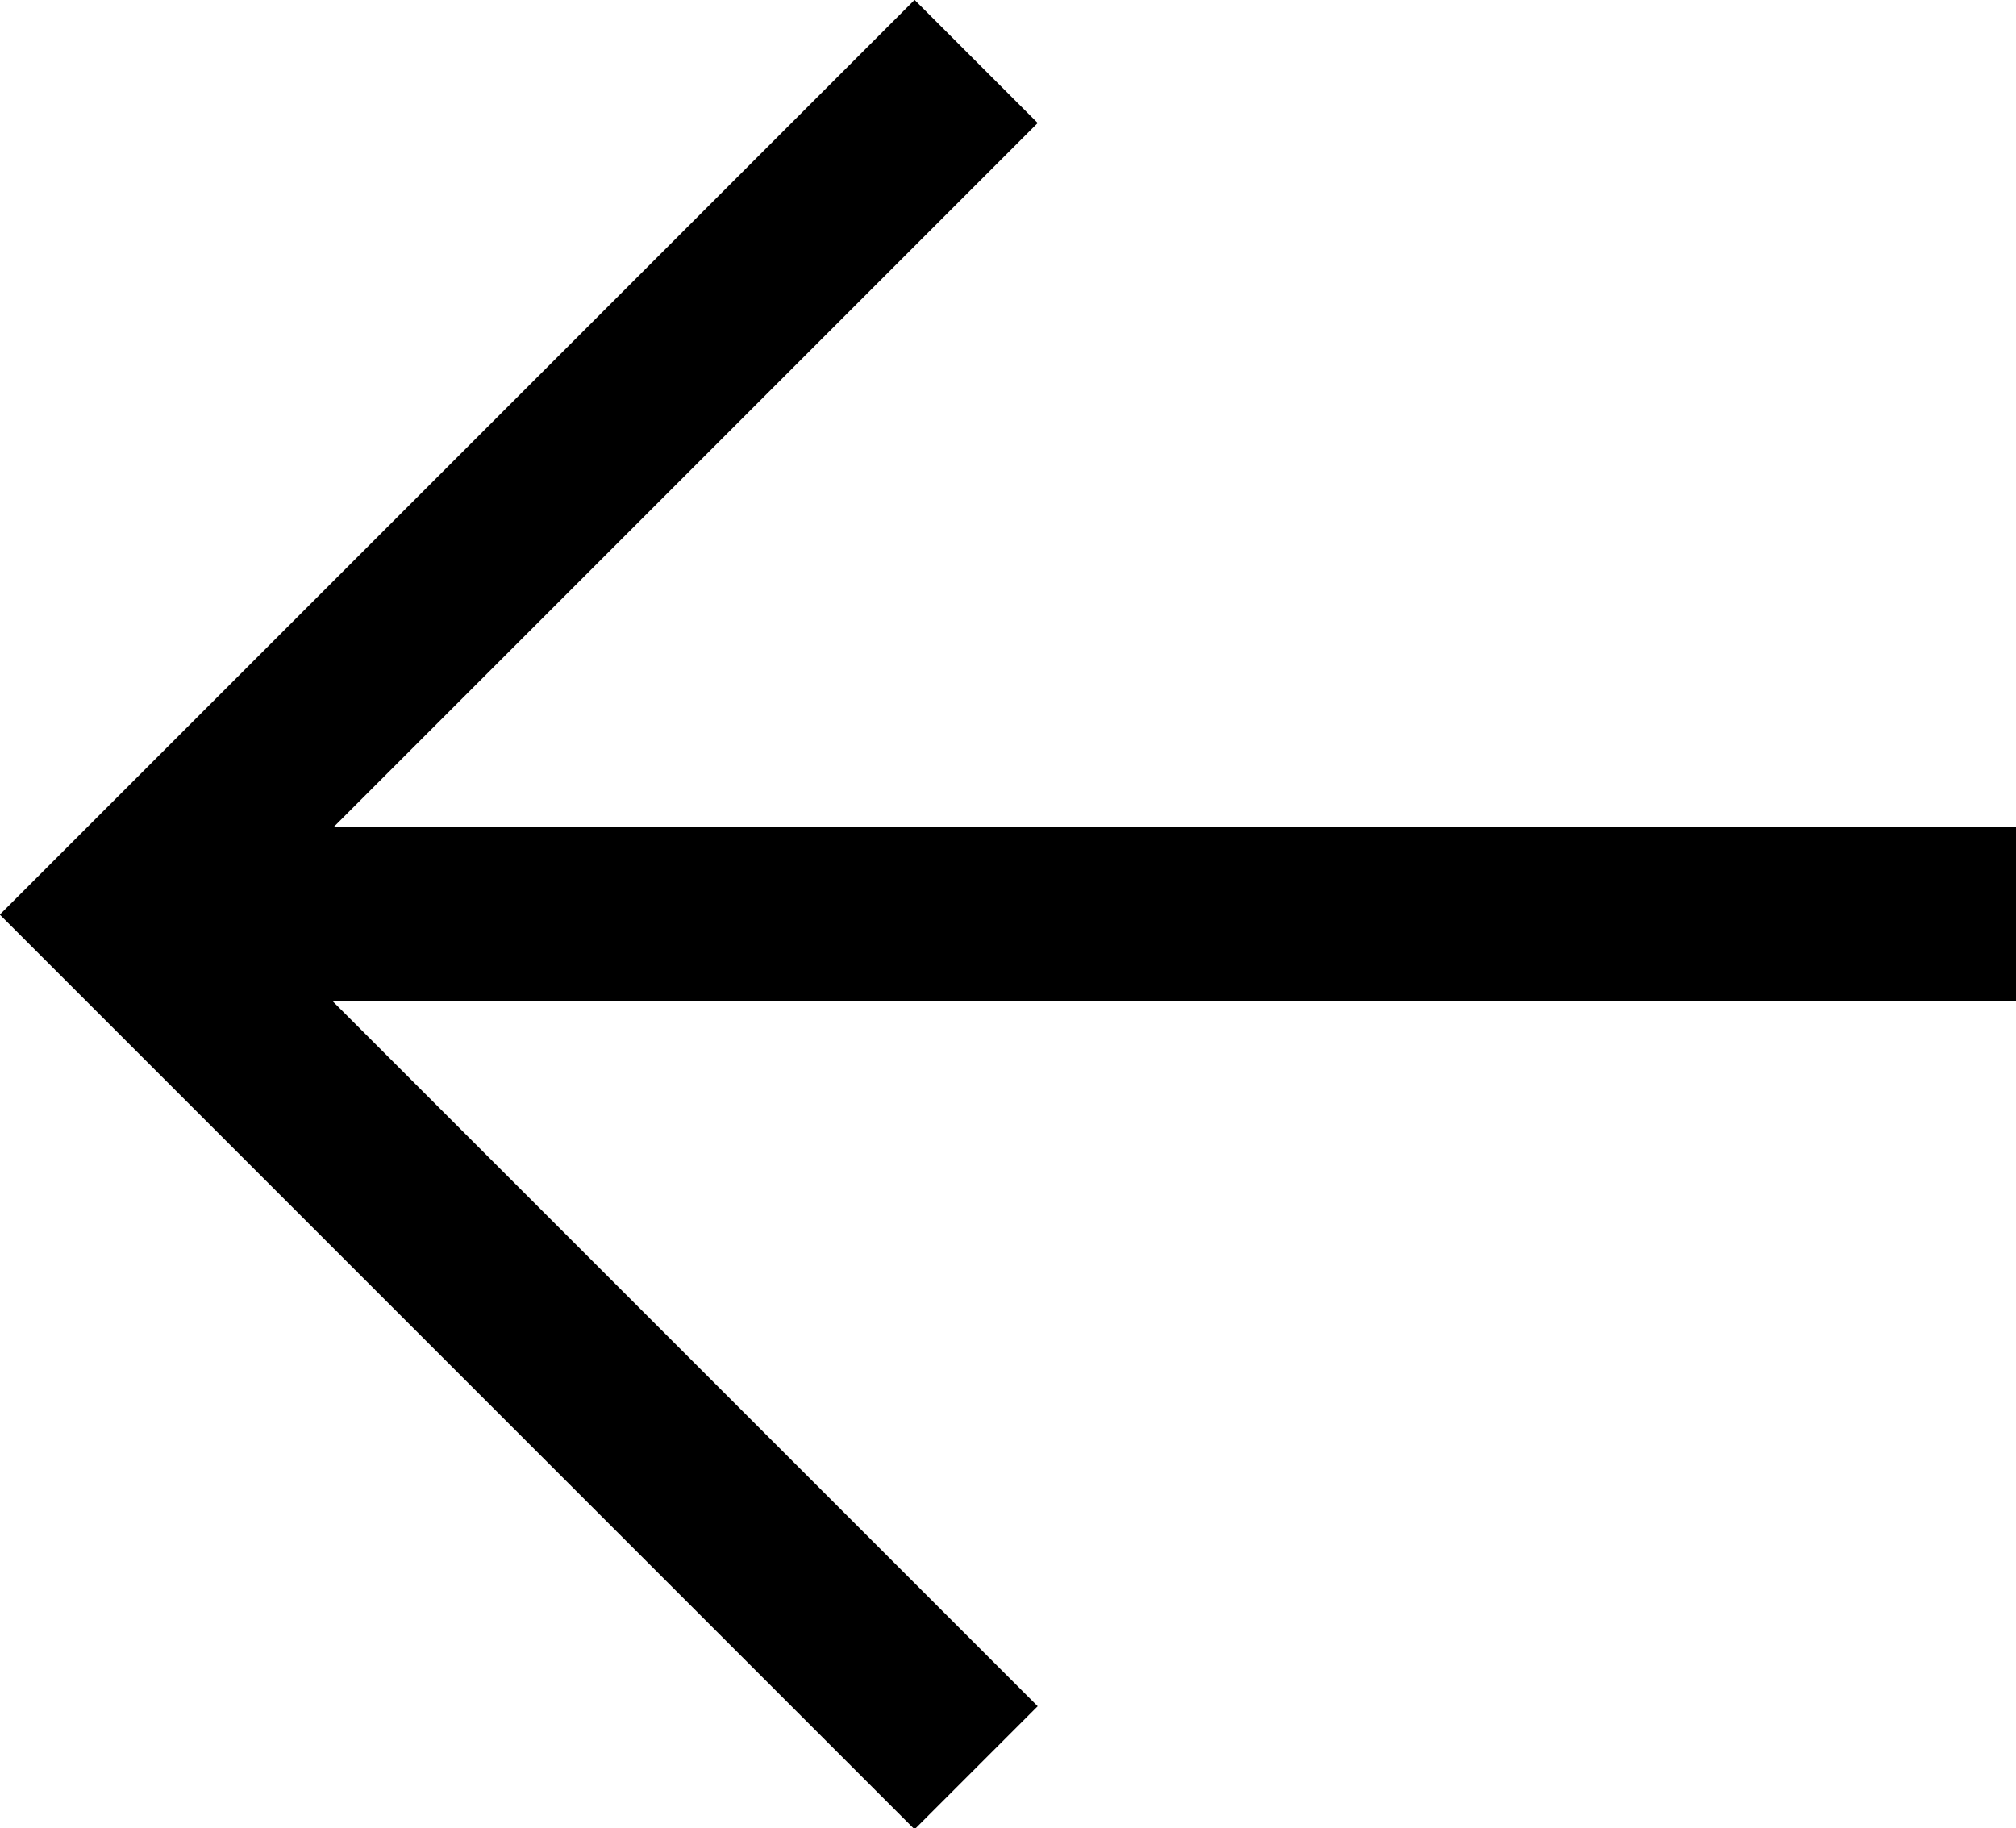
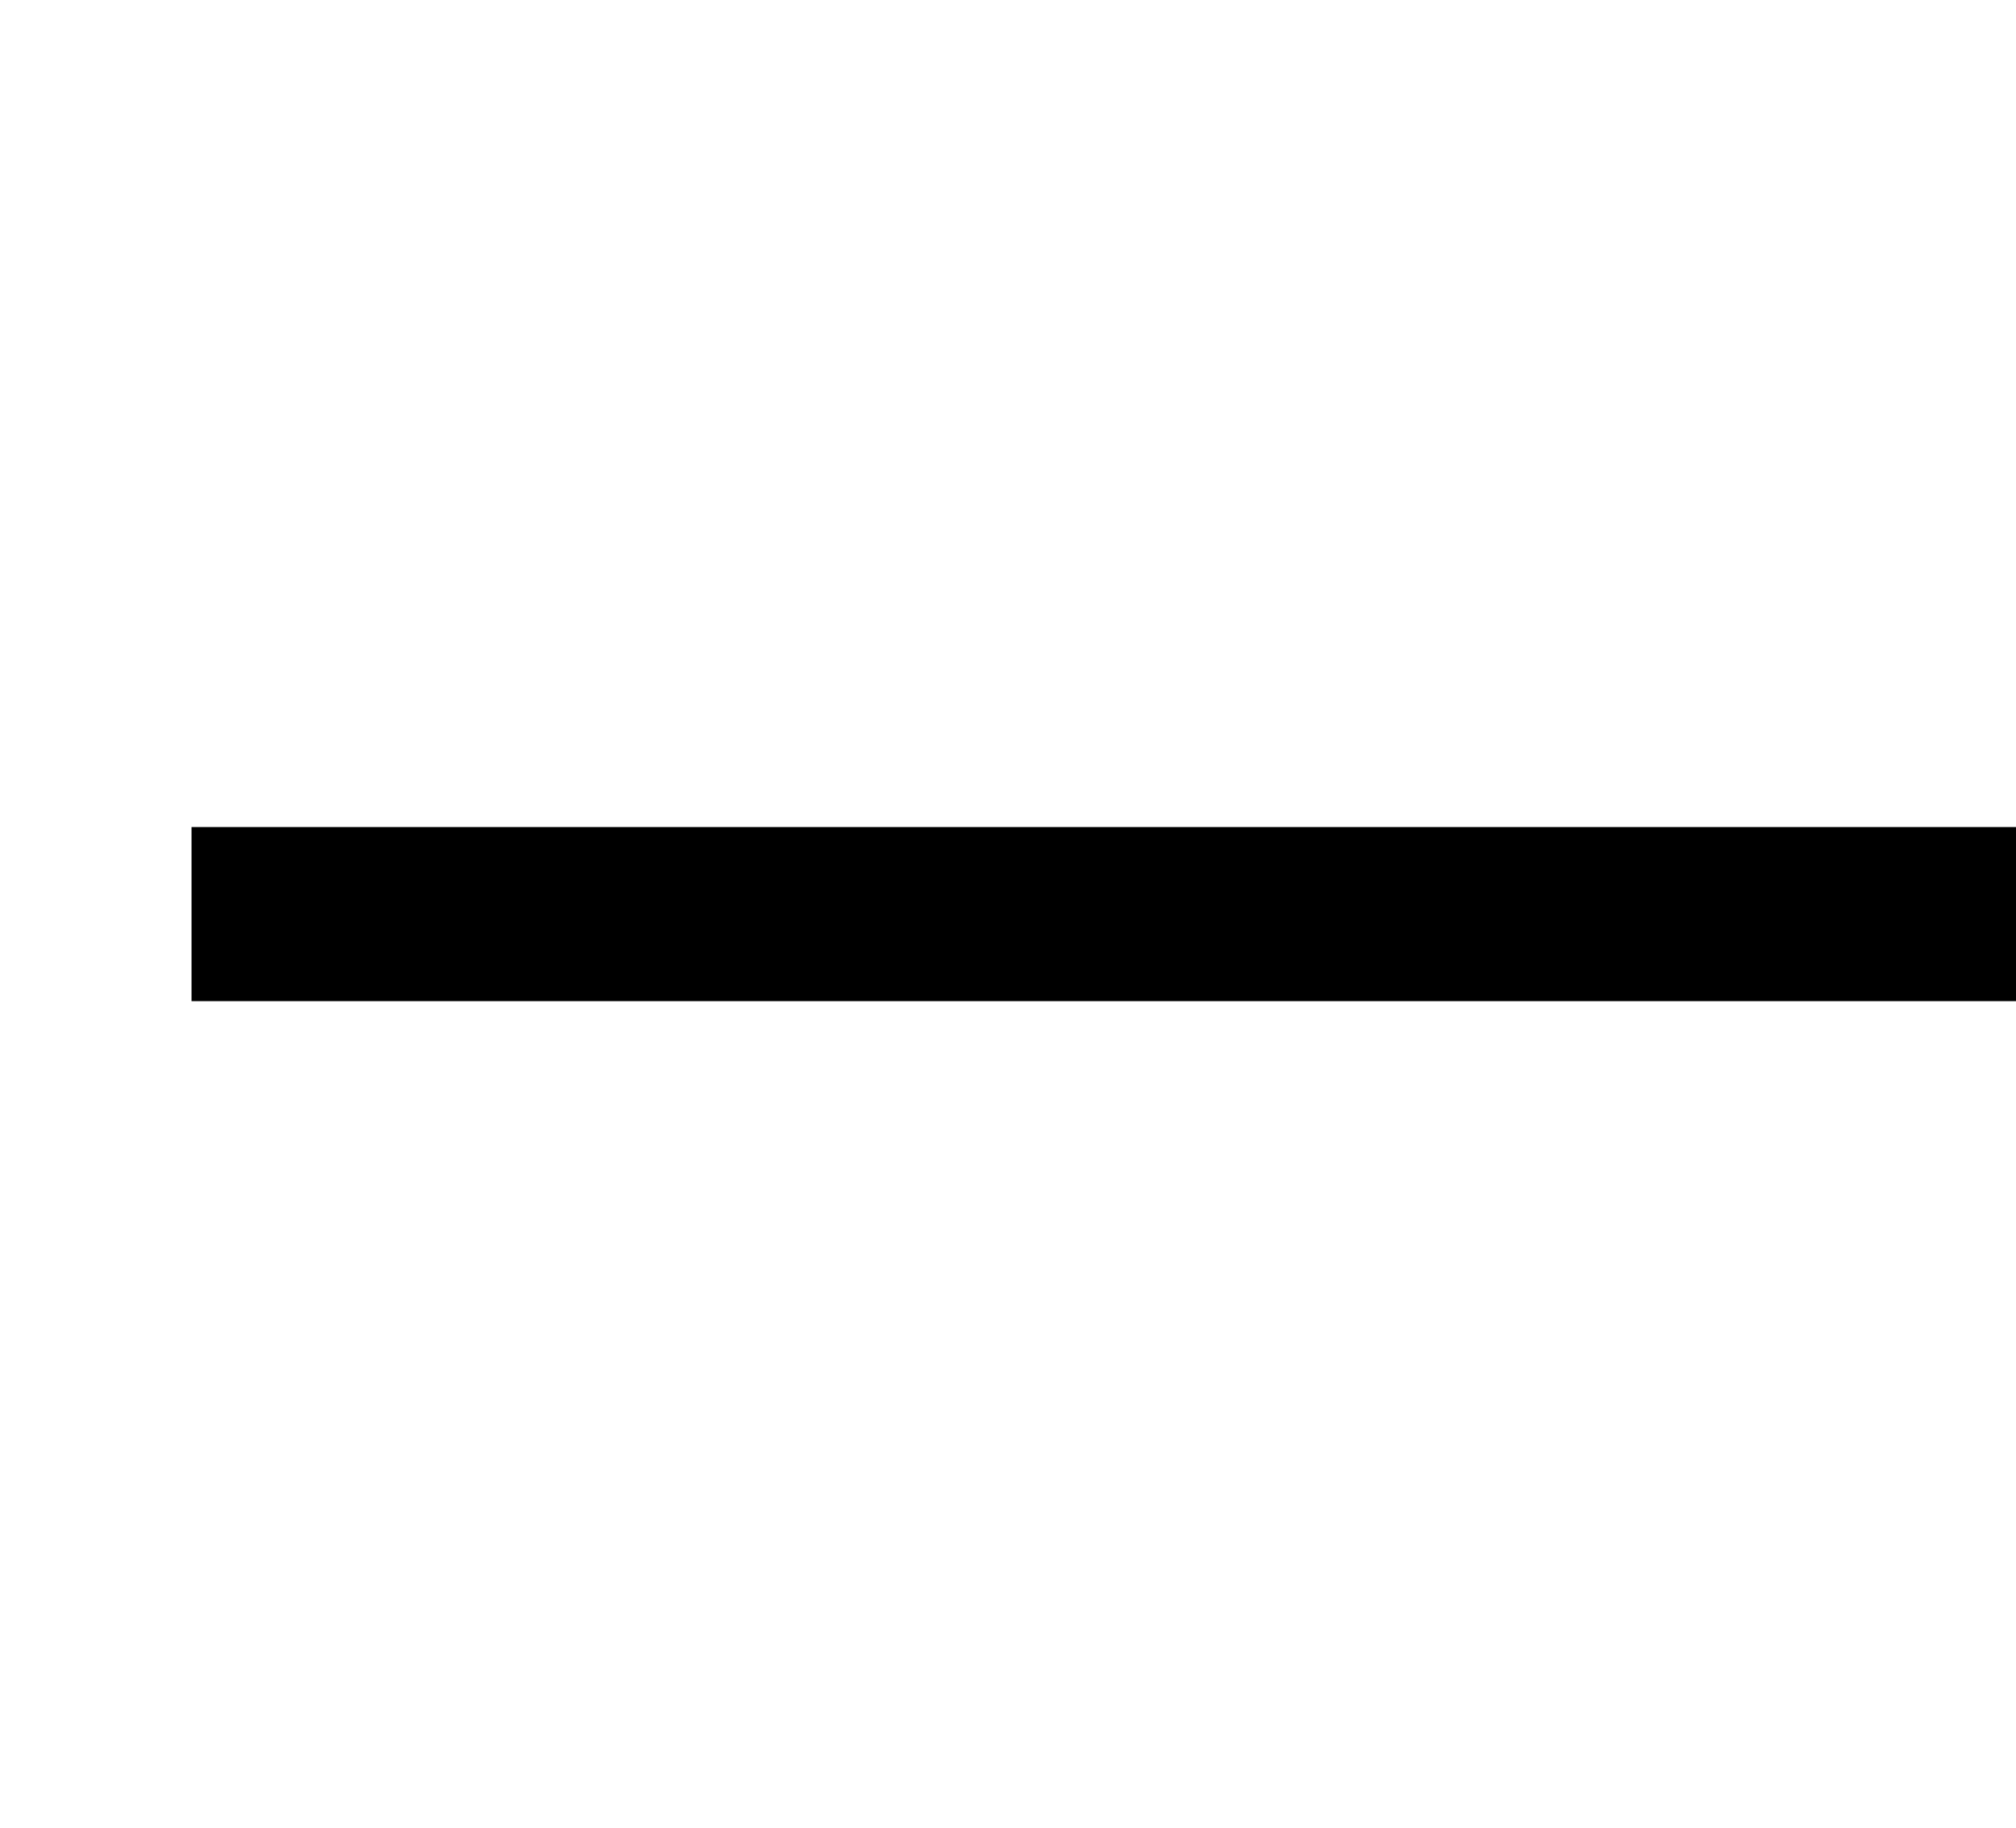
<svg xmlns="http://www.w3.org/2000/svg" height="10.5" viewBox="0 0 11.578 10.5" width="11.578">
  <g fill="none" stroke="#000" transform="translate(7893.706 11567.242)">
-     <path d="m-7888.1-11566.889-4.9 4.9 4.9 4.9" />
    <path d="m-7882.128-11561.992h-10.478" />
  </g>
</svg>